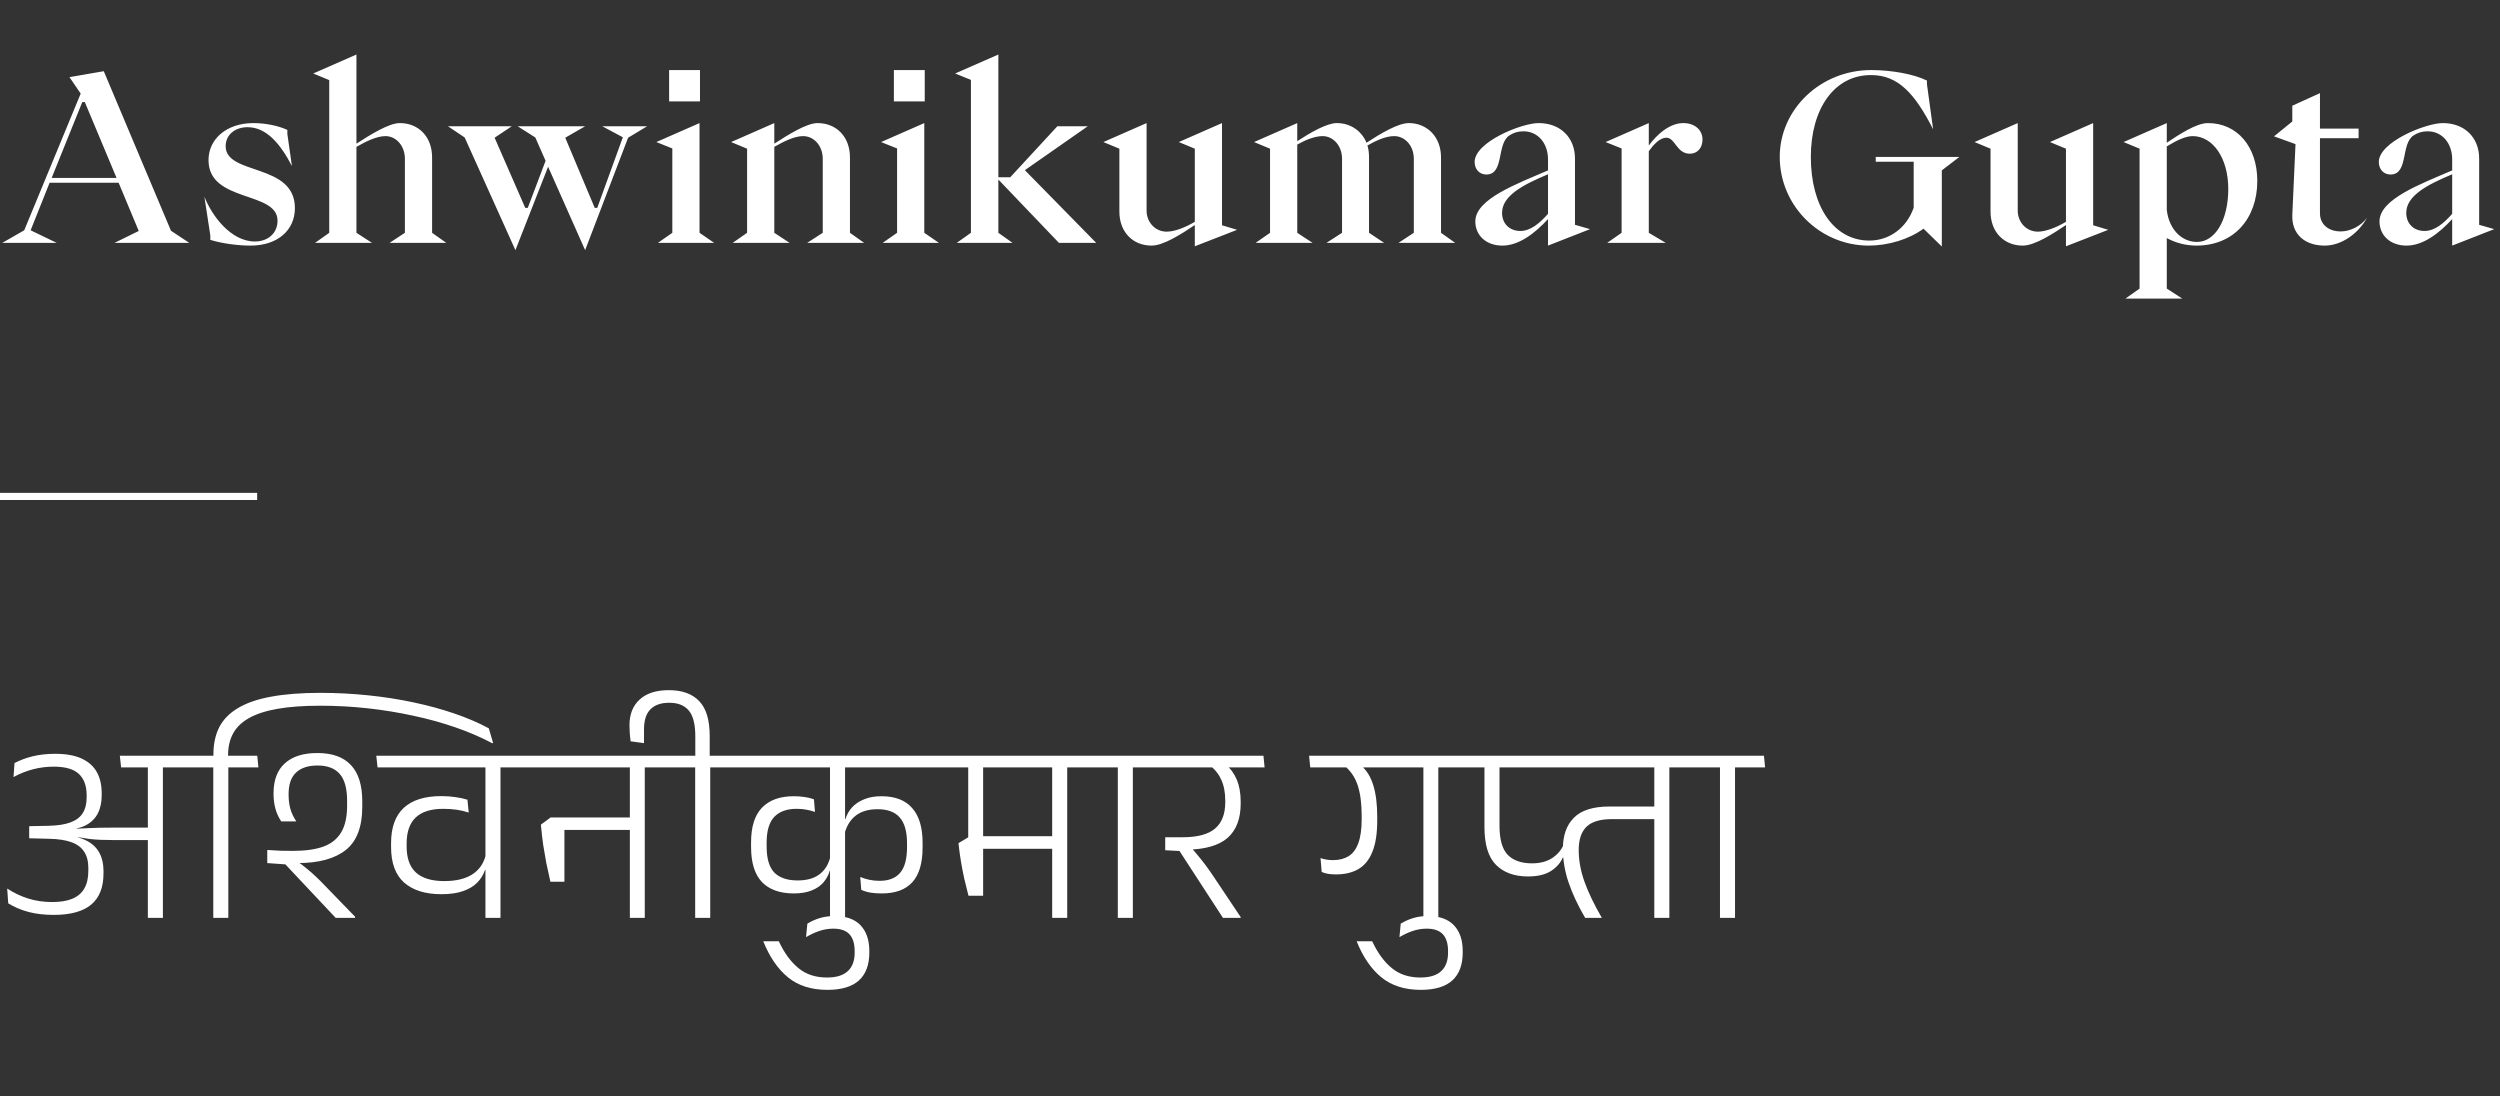
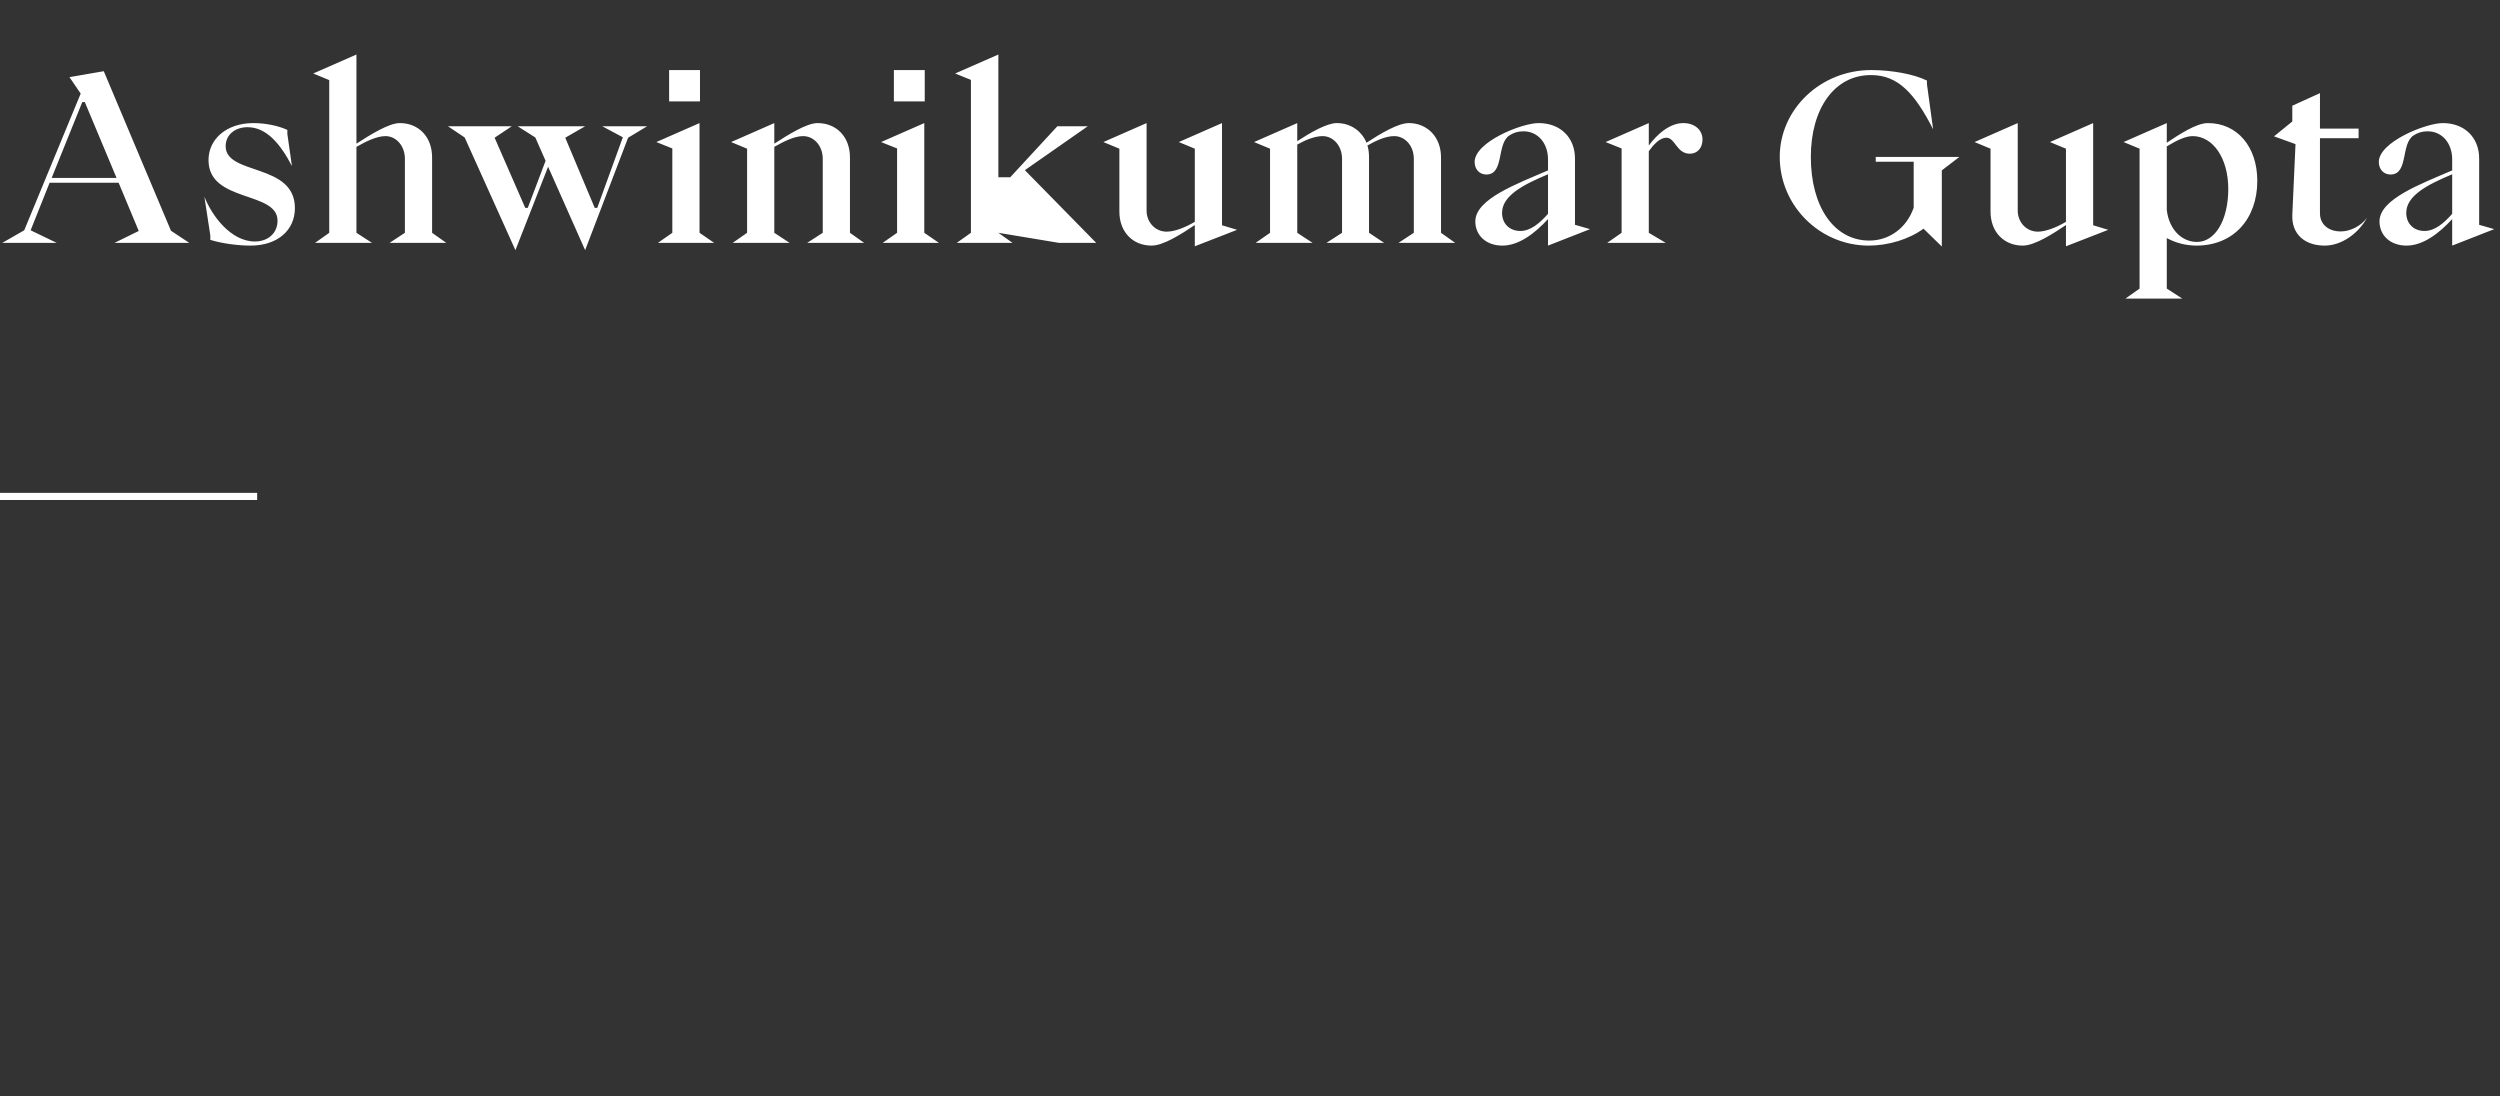
<svg xmlns="http://www.w3.org/2000/svg" width="700" height="307" viewBox="0 0 700 307" fill="none">
  <rect x="0" y="0" width="700" height="307" fill="#333333" stroke="none" />
-   <path d="M15.872 68L8.576 64.48L13.888 51.168H33.216L38.848 64.672L32.064 68H52.992L47.872 64.608L29.056 19.936L19.456 21.6L22.592 26.208L6.784 64.48L0.64 68H15.872ZM23.04 28.576H23.744L32.64 49.824H14.464L23.04 28.576ZM70.158 68.768C77.774 68.768 82.574 64.416 82.574 58.272C82.574 45.536 63.182 49.184 63.182 40.928C63.182 37.792 65.742 35.616 69.326 35.616C74.574 35.616 78.478 40.224 81.742 46.496L80.462 37.536V36.384C78.03 35.232 74.382 34.464 70.926 34.464C63.502 34.464 58.382 38.88 58.382 44.832C58.382 56.8 77.71 53.408 77.71 61.792C77.71 65.248 75.086 67.616 71.374 67.616C64.59 67.616 59.278 60.32 57.23 55.072L58.894 65.952V67.168C62.158 68.192 66.638 68.768 70.158 68.768ZM88.219 68H104.155L99.802 65.184V41.12C102.491 39.584 105.499 38.112 107.931 38.112C110.939 38.112 113.371 40.864 113.371 44.448V65.184L109.083 68H124.955L120.987 65.184V44.064C120.987 38.304 117.211 34.464 111.963 34.464C108.891 34.464 103.771 37.664 99.802 40.224V15.264L87.707 20.576L92.186 22.432V65.184L88.219 68ZM153.47 46.688L163.838 70.048L175.87 38.56L181.182 35.36H168.638L174.398 38.432L167.23 58.208H166.526L158.27 38.56L163.838 35.36H144.958L149.886 38.496L152.766 45.024L147.774 58.208H147.07L138.494 38.56L143.294 35.36H125.438L130.11 38.496L144.318 70.048L153.47 46.688ZM195.996 28.384V19.616H187.356V28.384H195.996ZM184.22 68H199.964L195.868 65.184V34.464L183.772 39.776L188.252 41.568V65.184L184.22 68ZM205.155 68H221.091L216.803 65.184V41.12C219.491 39.584 222.435 38.112 224.867 38.112C227.939 38.112 230.371 40.864 230.371 44.448V65.184L226.019 68H241.955L237.987 65.184V44.064C237.987 38.304 234.211 34.464 228.899 34.464C225.891 34.464 220.771 37.664 216.803 40.224V34.464L204.707 39.776L209.187 41.632V65.184L205.155 68ZM258.928 28.384V19.616H250.288V28.384H258.928ZM247.152 68H262.896L258.8 65.184V34.464L246.704 39.776L251.184 41.568V65.184L247.152 68ZM267.892 68H283.508L279.54 65.184V50.272L296.5 68H306.932L286.964 47.648L304.564 35.36H296.052L282.868 49.632H279.54V15.264L267.444 20.576L271.86 22.368V65.184L267.892 68ZM322.45 68.768C325.842 68.768 331.026 65.376 334.546 63.008V68.96L346.386 64.352L342.162 63.072V34.464L330.066 39.776L334.546 41.632V62.112C331.73 63.776 328.786 64.864 326.674 64.864C323.41 64.864 321.042 62.176 321.042 58.976V34.464L308.946 39.776L313.426 41.632V59.232C313.426 64.992 317.202 68.768 322.45 68.768ZM351.582 68H367.518L363.23 65.184V40.48C365.598 39.136 368.222 38.112 370.334 38.112C373.342 38.112 375.774 40.864 375.774 44.448V65.184L371.422 68H387.55L383.326 65.184V44.064C383.326 42.848 383.198 41.76 382.878 40.736C385.438 39.264 388.126 38.112 390.366 38.112C393.438 38.112 395.87 40.864 395.87 44.448V65.184L391.582 68H407.454L403.486 65.184V44.064C403.486 38.304 399.582 34.464 394.462 34.464C391.454 34.464 386.526 37.408 382.622 39.968C381.214 36.576 378.078 34.464 374.302 34.464C371.55 34.464 367.07 37.024 363.23 39.52V34.464L351.134 39.776L355.614 41.632V65.184L351.582 68ZM420.642 68.768C425.25 68.768 429.666 65.44 433.442 61.344V68.768L445.218 64.16L440.994 62.944V44.384C440.994 38.496 436.898 34.464 430.818 34.464C426.018 34.464 412.898 39.776 412.898 45.344C412.898 47.392 414.242 48.864 416.162 48.864C421.282 48.864 418.978 40.288 422.626 37.92C423.906 37.088 425.122 36.768 426.594 36.768C430.562 36.768 433.442 40.032 433.442 44.64V47.712C424.738 51.488 413.09 55.712 413.09 61.984C413.09 65.952 416.162 68.768 420.642 68.768ZM425.698 64.672C422.69 64.672 420.578 62.624 420.578 59.616C420.578 54.816 426.402 51.744 433.442 48.8V59.872C431.074 62.56 428.514 64.672 425.698 64.672ZM450.015 68H466.399L461.663 65.184V42.336C462.943 40.544 464.735 38.56 466.591 38.56C469.087 38.56 469.407 43.04 473.183 43.04C475.231 43.04 476.703 41.44 476.703 39.072C476.703 36.384 474.527 34.464 471.327 34.464C467.551 34.464 464.031 37.536 461.663 40.736V34.464L449.567 39.776L454.047 41.568V65.184L450.015 68ZM543.706 47.712L548.634 43.936H525.209V45.28H535.833V58.144C533.849 63.904 528.922 67.36 523.417 67.36C513.562 67.36 507.033 57.952 507.033 43.936C507.033 30.368 513.689 21.024 523.802 21.024C531.481 20.96 536.153 26.208 541.274 36.192L539.546 23.584V22.56C535.962 20.768 529.689 19.616 523.93 19.616C509.785 19.616 498.329 30.56 498.329 43.936C498.329 57.632 509.593 68.768 523.226 68.768C528.793 68.768 534.554 66.976 538.586 64.032L543.706 69.024V47.712ZM566.373 68.768C569.765 68.768 574.949 65.376 578.469 63.008V68.96L590.309 64.352L586.085 63.072V34.464L573.989 39.776L578.469 41.632V62.112C575.653 63.776 572.709 64.864 570.597 64.864C567.333 64.864 564.965 62.176 564.965 58.976V34.464L552.869 39.776L557.349 41.632V59.232C557.349 64.992 561.125 68.768 566.373 68.768ZM595.115 83.616H611.051L606.699 80.8V66.656C609.131 68 612.075 68.768 615.019 68.768C625.387 68.768 632.043 61.28 632.043 50.656C632.043 41.056 626.411 34.464 618.219 34.464C614.955 34.464 610.155 37.664 606.699 39.968V34.464L594.603 39.776L599.083 41.632V80.8L595.115 83.616ZM615.147 67.744C610.987 67.744 607.339 64.352 606.699 58.784V40.992C609.515 39.264 612.011 38.112 613.931 38.112C619.563 38.112 623.915 44.192 623.915 52.896C623.915 61.6 620.267 67.744 615.147 67.744ZM650.933 68.768C655.541 68.768 660.277 65.504 662.773 60.96C661.109 63.264 658.101 64.8 655.413 64.8C651.893 64.8 649.589 62.752 649.589 59.744V38.688H660.405V36H649.589V26.08L641.845 29.6V34.016L636.725 38.176L642.741 40.352L641.845 60.192C641.653 65.568 645.301 68.768 650.933 68.768ZM673.812 68.768C678.42 68.768 682.836 65.44 686.612 61.344V68.768L698.388 64.16L694.164 62.944V44.384C694.164 38.496 690.068 34.464 683.988 34.464C679.188 34.464 666.068 39.776 666.068 45.344C666.068 47.392 667.412 48.864 669.332 48.864C674.452 48.864 672.148 40.288 675.796 37.92C677.076 37.088 678.292 36.768 679.764 36.768C683.732 36.768 686.612 40.032 686.612 44.64V47.712C677.908 51.488 666.26 55.712 666.26 61.984C666.26 65.952 669.332 68.768 673.812 68.768ZM678.868 64.672C675.86 64.672 673.748 62.624 673.748 59.616C673.748 54.816 679.572 51.744 686.612 48.8V59.872C684.244 62.56 681.684 64.672 678.868 64.672Z" fill="white" />
-   <path d="M54.036 214.88L53.712 211.604H33.552L33.912 214.88H54.036ZM41.4 257H45.612V213.692H41.4V257ZM2.016 248.792L2.304 252.932C3.96 253.964 5.844 254.768 7.956 255.344C10.068 255.896 12.432 256.172 15.048 256.172C19.704 256.172 23.184 255.224 25.488 253.328C27.816 251.408 28.98 248.48 28.98 244.544V243.896C28.98 241.928 28.608 240.248 27.864 238.856C27.12 237.44 25.968 236.312 24.408 235.472C22.848 234.632 20.832 234.068 18.36 233.78L18.324 232.412C20.628 232.292 22.524 231.848 24.012 231.08C25.524 230.288 26.64 229.196 27.36 227.804C28.104 226.388 28.476 224.684 28.476 222.692V222.116C28.476 219.788 28.02 217.808 27.108 216.176C26.196 214.544 24.78 213.284 22.86 212.396C20.94 211.508 18.468 211.064 15.444 211.064C13.188 211.064 11.112 211.292 9.216 211.748C7.32 212.204 5.604 212.84 4.068 213.656L3.78 217.58C5.58 216.596 7.416 215.864 9.288 215.384C11.16 214.904 13.08 214.664 15.048 214.664C18.312 214.664 20.664 215.348 22.104 216.716C23.544 218.084 24.264 220.076 24.264 222.692V223.232C24.264 225.056 23.892 226.544 23.148 227.696C22.428 228.848 21.276 229.712 19.692 230.288C18.132 230.864 16.068 231.176 13.5 231.224L8.172 231.332V234.716L13.752 234.86C16.272 234.908 18.336 235.22 19.944 235.796C21.576 236.372 22.776 237.26 23.544 238.46C24.336 239.636 24.732 241.16 24.732 243.032V243.824C24.732 245.864 24.348 247.532 23.58 248.828C22.836 250.1 21.708 251.048 20.196 251.672C18.708 252.272 16.872 252.572 14.688 252.572C12.24 252.572 9.984 252.248 7.92 251.6C5.856 250.952 3.888 250.016 2.016 248.792ZM17.964 232.052V234.212L21.708 234.896L21.78 234.392C22.884 234.584 23.94 234.752 24.948 234.896C25.956 235.016 27.012 235.1 28.116 235.148C29.244 235.196 30.516 235.22 31.932 235.22H43.02V231.728H31.86C30.42 231.728 29.136 231.74 28.008 231.764C26.88 231.788 25.788 231.824 24.732 231.872C23.676 231.92 22.56 231.98 21.384 232.052L21.348 231.692L17.964 232.052ZM63.932 257V213.764H59.72V257H63.932ZM72.356 214.88L72.032 211.604H51.26L51.656 214.88H72.356ZM89.672 194C84.272 194 79.664 194.36 75.848 195.08C72.056 195.776 68.972 196.844 66.596 198.284C64.22 199.7 62.48 201.488 61.376 203.648C60.296 205.784 59.756 208.328 59.756 211.28V212.396H63.86V211.46C63.86 209.132 64.328 207.104 65.264 205.376C66.2 203.648 67.688 202.208 69.728 201.056C71.768 199.904 74.432 199.04 77.72 198.464C81.008 197.888 85.004 197.6 89.708 197.6C94.124 197.6 98.528 197.84 102.92 198.32C107.312 198.8 111.584 199.496 115.736 200.408C119.912 201.296 123.86 202.388 127.58 203.684C131.324 204.98 134.744 206.456 137.84 208.112L138.056 208.004L136.868 203.936C134.036 202.4 130.832 201.02 127.256 199.796C123.68 198.572 119.852 197.528 115.772 196.664C111.716 195.8 107.48 195.14 103.064 194.684C98.672 194.228 94.208 194 89.672 194ZM109.716 214.88H144.924L144.564 211.604H109.356L109.716 214.88ZM109.5 237.128C109.5 241.64 110.724 244.976 113.172 247.136C115.644 249.296 119.112 250.376 123.576 250.376C126 250.376 128.028 250.088 129.66 249.512C131.316 248.936 132.636 248.144 133.62 247.136C134.628 246.104 135.36 244.916 135.816 243.572H136.284L136.032 239.36C135.432 241.784 134.148 243.62 132.18 244.868C130.236 246.092 127.632 246.704 124.368 246.704C120.888 246.704 118.26 245.912 116.484 244.328C114.732 242.744 113.856 240.296 113.856 236.984V236.192C113.856 232.952 114.696 230.528 116.376 228.92C118.08 227.288 120.66 226.472 124.116 226.472C125.46 226.472 126.708 226.556 127.86 226.724C129.036 226.892 130.164 227.156 131.244 227.516L130.884 223.916C129.876 223.604 128.76 223.364 127.536 223.196C126.312 223.004 124.992 222.908 123.576 222.908C118.92 222.908 115.404 224.012 113.028 226.22C110.676 228.428 109.5 231.716 109.5 236.084V237.128ZM140.136 213.764H135.924V257H140.136V213.764ZM131.82 214.88H148.56L148.236 211.604H131.496L131.82 214.88ZM105.36 211.604L105.72 214.88H115.368L115.008 211.604H105.36ZM99.42 257V256.676L91.068 248.072C90.132 247.088 89.268 246.224 88.476 245.48C87.684 244.712 86.868 243.992 86.028 243.32C85.212 242.624 84.264 241.892 83.184 241.124V239.828L74.832 238.028V241.664L79.908 242.024L93.984 257H99.42ZM101.436 224.384C101.436 219.848 100.38 216.464 98.268 214.232C96.18 211.976 93.048 210.848 88.872 210.848C84.912 210.848 81.876 211.808 79.764 213.728C77.652 215.624 76.596 218.408 76.596 222.08V222.404C76.596 223.772 76.764 225.092 77.1 226.364C77.436 227.636 77.988 228.848 78.756 230H82.968C82.176 228.8 81.612 227.6 81.276 226.4C80.964 225.176 80.808 223.904 80.808 222.584V222.332C80.808 219.62 81.504 217.616 82.896 216.32C84.288 215 86.292 214.34 88.908 214.34C91.668 214.34 93.732 215.12 95.1 216.68C96.492 218.24 97.188 220.76 97.188 224.24V225.608C97.188 228.728 96.636 231.212 95.532 233.06C94.428 234.908 92.76 236.24 90.528 237.056C88.296 237.848 85.476 238.244 82.068 238.244C80.844 238.244 79.68 238.232 78.576 238.208C77.496 238.16 76.248 238.088 74.832 237.992L77.82 241.412C78.828 241.508 79.752 241.58 80.592 241.628C81.456 241.652 82.356 241.664 83.292 241.664C89.244 241.664 93.756 240.44 96.828 237.992C99.9 235.544 101.436 231.512 101.436 225.896V224.384ZM180.536 213.764H176.36V257H180.536V213.764ZM172.256 214.88H188.996L188.636 211.604H171.896L172.256 214.88ZM185.324 214.88L184.964 211.604H145.868L146.192 214.88H185.324ZM178.052 228.884H156.236V232.376H178.052V228.884ZM154.112 246.884H158.036V228.884H154.184L151.448 230.9C151.64 232.988 151.856 234.884 152.096 236.588C152.36 238.292 152.648 239.972 152.96 241.628C153.296 243.26 153.68 245.012 154.112 246.884ZM198.862 257V213.764H194.65V257H198.862ZM207.286 214.88L206.962 211.604H186.19L186.586 214.88H207.286ZM187.27 193.244C183.718 193.244 180.994 194.12 179.098 195.872C177.202 197.6 176.254 200 176.254 203.072C176.254 203.72 176.278 204.416 176.326 205.16C176.374 205.904 176.458 206.708 176.578 207.572L180.322 208.076V204.224C180.322 201.68 180.922 199.808 182.122 198.608C183.322 197.384 185.086 196.772 187.414 196.772C189.79 196.772 191.59 197.48 192.814 198.896C194.062 200.312 194.686 202.748 194.686 206.204V212.144H198.718V206.096C198.718 201.584 197.734 198.32 195.766 196.304C193.822 194.264 190.99 193.244 187.27 193.244ZM204.973 214.88H263.977L263.653 211.604H204.613L204.973 214.88ZM210.301 237.164C210.301 241.58 211.321 244.856 213.361 246.992C215.425 249.104 218.389 250.16 222.253 250.16C224.221 250.16 225.889 249.884 227.257 249.332C228.649 248.78 229.753 248.024 230.569 247.064C231.409 246.08 231.997 244.988 232.333 243.788H232.801L232.585 239.54C232.105 241.796 231.097 243.524 229.561 244.724C228.049 245.924 225.973 246.524 223.333 246.524C220.453 246.524 218.281 245.792 216.817 244.328C215.377 242.84 214.657 240.404 214.657 237.02V235.94C214.657 232.652 215.365 230.252 216.781 228.74C218.221 227.228 220.309 226.472 223.045 226.472C223.981 226.472 224.857 226.544 225.673 226.688C226.513 226.832 227.353 227.048 228.193 227.336L227.905 223.808C227.065 223.496 226.177 223.28 225.241 223.16C224.305 223.016 223.297 222.944 222.217 222.944C218.377 222.944 215.425 224.012 213.361 226.148C211.321 228.26 210.301 231.488 210.301 235.832V237.164ZM258.325 235.976C258.325 231.68 257.353 228.44 255.409 226.256C253.489 224.048 250.621 222.944 246.805 222.944C244.933 222.944 243.313 223.232 241.945 223.808C240.577 224.36 239.449 225.116 238.561 226.076C237.697 227.036 237.085 228.128 236.725 229.352H236.257L236.473 233.456C237.049 231.224 238.105 229.52 239.641 228.344C241.177 227.168 243.205 226.58 245.725 226.58C248.509 226.58 250.573 227.348 251.917 228.884C253.285 230.42 253.969 232.832 253.969 236.12V237.164C253.969 240.5 253.321 242.912 252.025 244.4C250.753 245.888 248.833 246.632 246.265 246.632C245.281 246.632 244.333 246.536 243.421 246.344C242.533 246.152 241.681 245.888 240.865 245.552L241.153 249.152C241.921 249.512 242.797 249.776 243.781 249.944C244.765 250.088 245.809 250.16 246.913 250.16C250.705 250.16 253.549 249.116 255.445 247.028C257.365 244.94 258.325 241.676 258.325 237.236V235.976ZM236.617 213.764H232.405V257H236.617V213.764ZM218.064 263.552H213.708C215.484 267.968 217.8 271.34 220.656 273.668C223.512 275.996 227.184 277.16 231.672 277.16C235.632 277.16 238.584 276.272 240.528 274.496C242.448 272.72 243.408 270.14 243.408 266.756V266.252C243.408 263.204 242.592 260.816 240.96 259.088C239.328 257.36 236.904 256.496 233.688 256.496C232.128 256.496 230.736 256.688 229.512 257.072C228.264 257.456 227.112 257.972 226.056 258.62L225.696 262.4C226.896 261.68 228.132 261.104 229.404 260.672C230.676 260.24 231.984 260.024 233.328 260.024C235.368 260.024 236.88 260.552 237.864 261.608C238.824 262.664 239.304 264.236 239.304 266.324V266.756C239.304 269.012 238.668 270.728 237.396 271.904C236.124 273.104 234.18 273.704 231.564 273.704C228.348 273.704 225.684 272.828 223.572 271.076C221.436 269.348 219.6 266.84 218.064 263.552ZM298.821 213.764H294.609V257H298.821V213.764ZM290.505 214.88H307.245L306.921 211.604H290.181L290.505 214.88ZM301.629 214.88L301.305 211.604H261.777L262.101 214.88H301.629ZM296.445 234.14H272.577V237.668H296.445V234.14ZM275.277 213.692H271.101V237.452H275.277V213.692ZM271.173 250.808H275.277V234.428H271.137L268.365 236.084C268.581 238.004 268.821 239.756 269.085 241.34C269.349 242.9 269.649 244.448 269.985 245.984C270.345 247.496 270.741 249.104 271.173 250.808ZM317.198 257V213.764H312.986V257H317.198ZM325.622 214.88L325.298 211.604H304.526L304.922 214.88H325.622ZM354.089 214.88L353.765 211.604H322.913L323.237 214.88H354.089ZM347.393 257V256.784L339.905 245.588C339.137 244.436 338.417 243.404 337.745 242.492C337.073 241.58 336.377 240.692 335.657 239.828C334.937 238.94 334.133 238.004 333.245 237.02V235.724L326.261 234.428V238.064L330.257 238.28L342.425 257H347.393ZM343.181 214.088H338.429C339.965 215.168 341.117 216.536 341.885 218.192C342.677 219.824 343.073 221.828 343.073 224.204V224.6C343.073 227.936 342.113 230.408 340.193 232.016C338.297 233.624 335.285 234.428 331.157 234.428H326.261L329.465 237.92H332.165C337.421 237.848 341.273 236.744 343.721 234.608C346.169 232.448 347.393 229.232 347.393 224.96V224.492C347.393 222.092 347.021 220.016 346.277 218.264C345.533 216.512 344.501 215.12 343.181 214.088ZM402.725 213.764H398.549V257H402.725V213.764ZM394.445 214.88H411.221L410.861 211.604H394.121L394.445 214.88ZM366.869 214.88H408.413L408.089 211.604H366.545L366.869 214.88ZM381.089 214.34H376.373C378.149 215.78 379.409 217.628 380.153 219.884C380.897 222.14 381.269 224.984 381.269 228.416V229.352C381.269 232.208 380.945 234.476 380.297 236.156C379.673 237.836 378.761 239.036 377.561 239.756C376.385 240.476 374.945 240.836 373.241 240.836C372.593 240.836 371.981 240.788 371.405 240.692C370.853 240.596 370.301 240.452 369.749 240.26L370.073 244.148C370.601 244.388 371.213 244.568 371.909 244.688C372.605 244.784 373.337 244.832 374.105 244.832C376.553 244.832 378.629 244.34 380.333 243.356C382.061 242.348 383.369 240.74 384.257 238.532C385.169 236.324 385.625 233.396 385.625 229.748V228.74C385.625 225.164 385.253 222.2 384.509 219.848C383.789 217.496 382.649 215.66 381.089 214.34ZM384.213 263.552H379.857C381.633 267.968 383.949 271.34 386.805 273.668C389.661 275.996 393.333 277.16 397.821 277.16C401.781 277.16 404.733 276.272 406.677 274.496C408.597 272.72 409.557 270.14 409.557 266.756V266.252C409.557 263.204 408.741 260.816 407.109 259.088C405.477 257.36 403.053 256.496 399.837 256.496C398.277 256.496 396.885 256.688 395.661 257.072C394.413 257.456 393.261 257.972 392.205 258.62L391.845 262.4C393.045 261.68 394.281 261.104 395.553 260.672C396.825 260.24 398.133 260.024 399.477 260.024C401.517 260.024 403.029 260.552 404.013 261.608C404.973 262.664 405.453 264.236 405.453 266.324V266.756C405.453 269.012 404.817 270.728 403.545 271.904C402.273 273.104 400.329 273.704 397.713 273.704C394.497 273.704 391.833 272.828 389.721 271.076C387.585 269.348 385.749 266.84 384.213 263.552ZM408.808 214.88H441.028L440.668 211.604H408.484L408.808 214.88ZM427.852 245.408C430.492 245.408 432.604 244.916 434.188 243.932C435.772 242.948 436.912 241.664 437.608 240.08H438.184L437.968 236.156C437.296 237.86 436.192 239.216 434.656 240.224C433.144 241.232 431.248 241.736 428.968 241.736C425.992 241.736 423.724 240.944 422.164 239.36C420.628 237.752 419.86 235.028 419.86 231.188V213.8H415.648V231.584C415.648 236.48 416.728 240.008 418.888 242.168C421.048 244.328 424.036 245.408 427.852 245.408ZM467.416 213.764H463.204V257H467.416V213.764ZM459.1 214.88H475.876L475.552 211.604H458.776L459.1 214.88ZM431.812 214.88H472.312L471.952 211.604H431.452L431.812 214.88ZM443.836 257H448.516C446.356 253.28 444.736 249.908 443.656 246.884C442.576 243.86 442.036 240.896 442.036 237.992C442.036 235.112 442.756 232.952 444.196 231.512C445.66 230.072 448.048 229.352 451.36 229.352H464.968V225.824H450.676C446.092 225.824 442.768 226.868 440.704 228.956C438.64 231.02 437.608 233.924 437.608 237.668C437.608 240.812 438.136 243.944 439.192 247.064C440.248 250.184 441.796 253.496 443.836 257ZM485.807 257V213.764H481.595V257H485.807ZM494.231 214.88L493.907 211.604H473.135L473.531 214.88H494.231Z" fill="white" />
+   <path d="M15.872 68L8.576 64.48L13.888 51.168H33.216L38.848 64.672L32.064 68H52.992L47.872 64.608L29.056 19.936L19.456 21.6L22.592 26.208L6.784 64.48L0.64 68H15.872ZM23.04 28.576H23.744L32.64 49.824H14.464L23.04 28.576ZM70.158 68.768C77.774 68.768 82.574 64.416 82.574 58.272C82.574 45.536 63.182 49.184 63.182 40.928C63.182 37.792 65.742 35.616 69.326 35.616C74.574 35.616 78.478 40.224 81.742 46.496L80.462 37.536V36.384C78.03 35.232 74.382 34.464 70.926 34.464C63.502 34.464 58.382 38.88 58.382 44.832C58.382 56.8 77.71 53.408 77.71 61.792C77.71 65.248 75.086 67.616 71.374 67.616C64.59 67.616 59.278 60.32 57.23 55.072L58.894 65.952V67.168C62.158 68.192 66.638 68.768 70.158 68.768ZM88.219 68H104.155L99.802 65.184V41.12C102.491 39.584 105.499 38.112 107.931 38.112C110.939 38.112 113.371 40.864 113.371 44.448V65.184L109.083 68H124.955L120.987 65.184V44.064C120.987 38.304 117.211 34.464 111.963 34.464C108.891 34.464 103.771 37.664 99.802 40.224V15.264L87.707 20.576L92.186 22.432V65.184L88.219 68ZM153.47 46.688L163.838 70.048L175.87 38.56L181.182 35.36H168.638L174.398 38.432L167.23 58.208H166.526L158.27 38.56L163.838 35.36H144.958L149.886 38.496L152.766 45.024L147.774 58.208H147.07L138.494 38.56L143.294 35.36H125.438L130.11 38.496L144.318 70.048L153.47 46.688ZM195.996 28.384V19.616H187.356V28.384H195.996ZM184.22 68H199.964L195.868 65.184V34.464L183.772 39.776L188.252 41.568V65.184L184.22 68ZM205.155 68H221.091L216.803 65.184V41.12C219.491 39.584 222.435 38.112 224.867 38.112C227.939 38.112 230.371 40.864 230.371 44.448V65.184L226.019 68H241.955L237.987 65.184V44.064C237.987 38.304 234.211 34.464 228.899 34.464C225.891 34.464 220.771 37.664 216.803 40.224V34.464L204.707 39.776L209.187 41.632V65.184L205.155 68ZM258.928 28.384V19.616H250.288V28.384H258.928ZM247.152 68H262.896L258.8 65.184V34.464L246.704 39.776L251.184 41.568V65.184L247.152 68ZM267.892 68H283.508L279.54 65.184L296.5 68H306.932L286.964 47.648L304.564 35.36H296.052L282.868 49.632H279.54V15.264L267.444 20.576L271.86 22.368V65.184L267.892 68ZM322.45 68.768C325.842 68.768 331.026 65.376 334.546 63.008V68.96L346.386 64.352L342.162 63.072V34.464L330.066 39.776L334.546 41.632V62.112C331.73 63.776 328.786 64.864 326.674 64.864C323.41 64.864 321.042 62.176 321.042 58.976V34.464L308.946 39.776L313.426 41.632V59.232C313.426 64.992 317.202 68.768 322.45 68.768ZM351.582 68H367.518L363.23 65.184V40.48C365.598 39.136 368.222 38.112 370.334 38.112C373.342 38.112 375.774 40.864 375.774 44.448V65.184L371.422 68H387.55L383.326 65.184V44.064C383.326 42.848 383.198 41.76 382.878 40.736C385.438 39.264 388.126 38.112 390.366 38.112C393.438 38.112 395.87 40.864 395.87 44.448V65.184L391.582 68H407.454L403.486 65.184V44.064C403.486 38.304 399.582 34.464 394.462 34.464C391.454 34.464 386.526 37.408 382.622 39.968C381.214 36.576 378.078 34.464 374.302 34.464C371.55 34.464 367.07 37.024 363.23 39.52V34.464L351.134 39.776L355.614 41.632V65.184L351.582 68ZM420.642 68.768C425.25 68.768 429.666 65.44 433.442 61.344V68.768L445.218 64.16L440.994 62.944V44.384C440.994 38.496 436.898 34.464 430.818 34.464C426.018 34.464 412.898 39.776 412.898 45.344C412.898 47.392 414.242 48.864 416.162 48.864C421.282 48.864 418.978 40.288 422.626 37.92C423.906 37.088 425.122 36.768 426.594 36.768C430.562 36.768 433.442 40.032 433.442 44.64V47.712C424.738 51.488 413.09 55.712 413.09 61.984C413.09 65.952 416.162 68.768 420.642 68.768ZM425.698 64.672C422.69 64.672 420.578 62.624 420.578 59.616C420.578 54.816 426.402 51.744 433.442 48.8V59.872C431.074 62.56 428.514 64.672 425.698 64.672ZM450.015 68H466.399L461.663 65.184V42.336C462.943 40.544 464.735 38.56 466.591 38.56C469.087 38.56 469.407 43.04 473.183 43.04C475.231 43.04 476.703 41.44 476.703 39.072C476.703 36.384 474.527 34.464 471.327 34.464C467.551 34.464 464.031 37.536 461.663 40.736V34.464L449.567 39.776L454.047 41.568V65.184L450.015 68ZM543.706 47.712L548.634 43.936H525.209V45.28H535.833V58.144C533.849 63.904 528.922 67.36 523.417 67.36C513.562 67.36 507.033 57.952 507.033 43.936C507.033 30.368 513.689 21.024 523.802 21.024C531.481 20.96 536.153 26.208 541.274 36.192L539.546 23.584V22.56C535.962 20.768 529.689 19.616 523.93 19.616C509.785 19.616 498.329 30.56 498.329 43.936C498.329 57.632 509.593 68.768 523.226 68.768C528.793 68.768 534.554 66.976 538.586 64.032L543.706 69.024V47.712ZM566.373 68.768C569.765 68.768 574.949 65.376 578.469 63.008V68.96L590.309 64.352L586.085 63.072V34.464L573.989 39.776L578.469 41.632V62.112C575.653 63.776 572.709 64.864 570.597 64.864C567.333 64.864 564.965 62.176 564.965 58.976V34.464L552.869 39.776L557.349 41.632V59.232C557.349 64.992 561.125 68.768 566.373 68.768ZM595.115 83.616H611.051L606.699 80.8V66.656C609.131 68 612.075 68.768 615.019 68.768C625.387 68.768 632.043 61.28 632.043 50.656C632.043 41.056 626.411 34.464 618.219 34.464C614.955 34.464 610.155 37.664 606.699 39.968V34.464L594.603 39.776L599.083 41.632V80.8L595.115 83.616ZM615.147 67.744C610.987 67.744 607.339 64.352 606.699 58.784V40.992C609.515 39.264 612.011 38.112 613.931 38.112C619.563 38.112 623.915 44.192 623.915 52.896C623.915 61.6 620.267 67.744 615.147 67.744ZM650.933 68.768C655.541 68.768 660.277 65.504 662.773 60.96C661.109 63.264 658.101 64.8 655.413 64.8C651.893 64.8 649.589 62.752 649.589 59.744V38.688H660.405V36H649.589V26.08L641.845 29.6V34.016L636.725 38.176L642.741 40.352L641.845 60.192C641.653 65.568 645.301 68.768 650.933 68.768ZM673.812 68.768C678.42 68.768 682.836 65.44 686.612 61.344V68.768L698.388 64.16L694.164 62.944V44.384C694.164 38.496 690.068 34.464 683.988 34.464C679.188 34.464 666.068 39.776 666.068 45.344C666.068 47.392 667.412 48.864 669.332 48.864C674.452 48.864 672.148 40.288 675.796 37.92C677.076 37.088 678.292 36.768 679.764 36.768C683.732 36.768 686.612 40.032 686.612 44.64V47.712C677.908 51.488 666.26 55.712 666.26 61.984C666.26 65.952 669.332 68.768 673.812 68.768ZM678.868 64.672C675.86 64.672 673.748 62.624 673.748 59.616C673.748 54.816 679.572 51.744 686.612 48.8V59.872C684.244 62.56 681.684 64.672 678.868 64.672Z" fill="white" />
  <line y1="139" x2="72" y2="139" stroke="white" stroke-width="2" />
</svg>